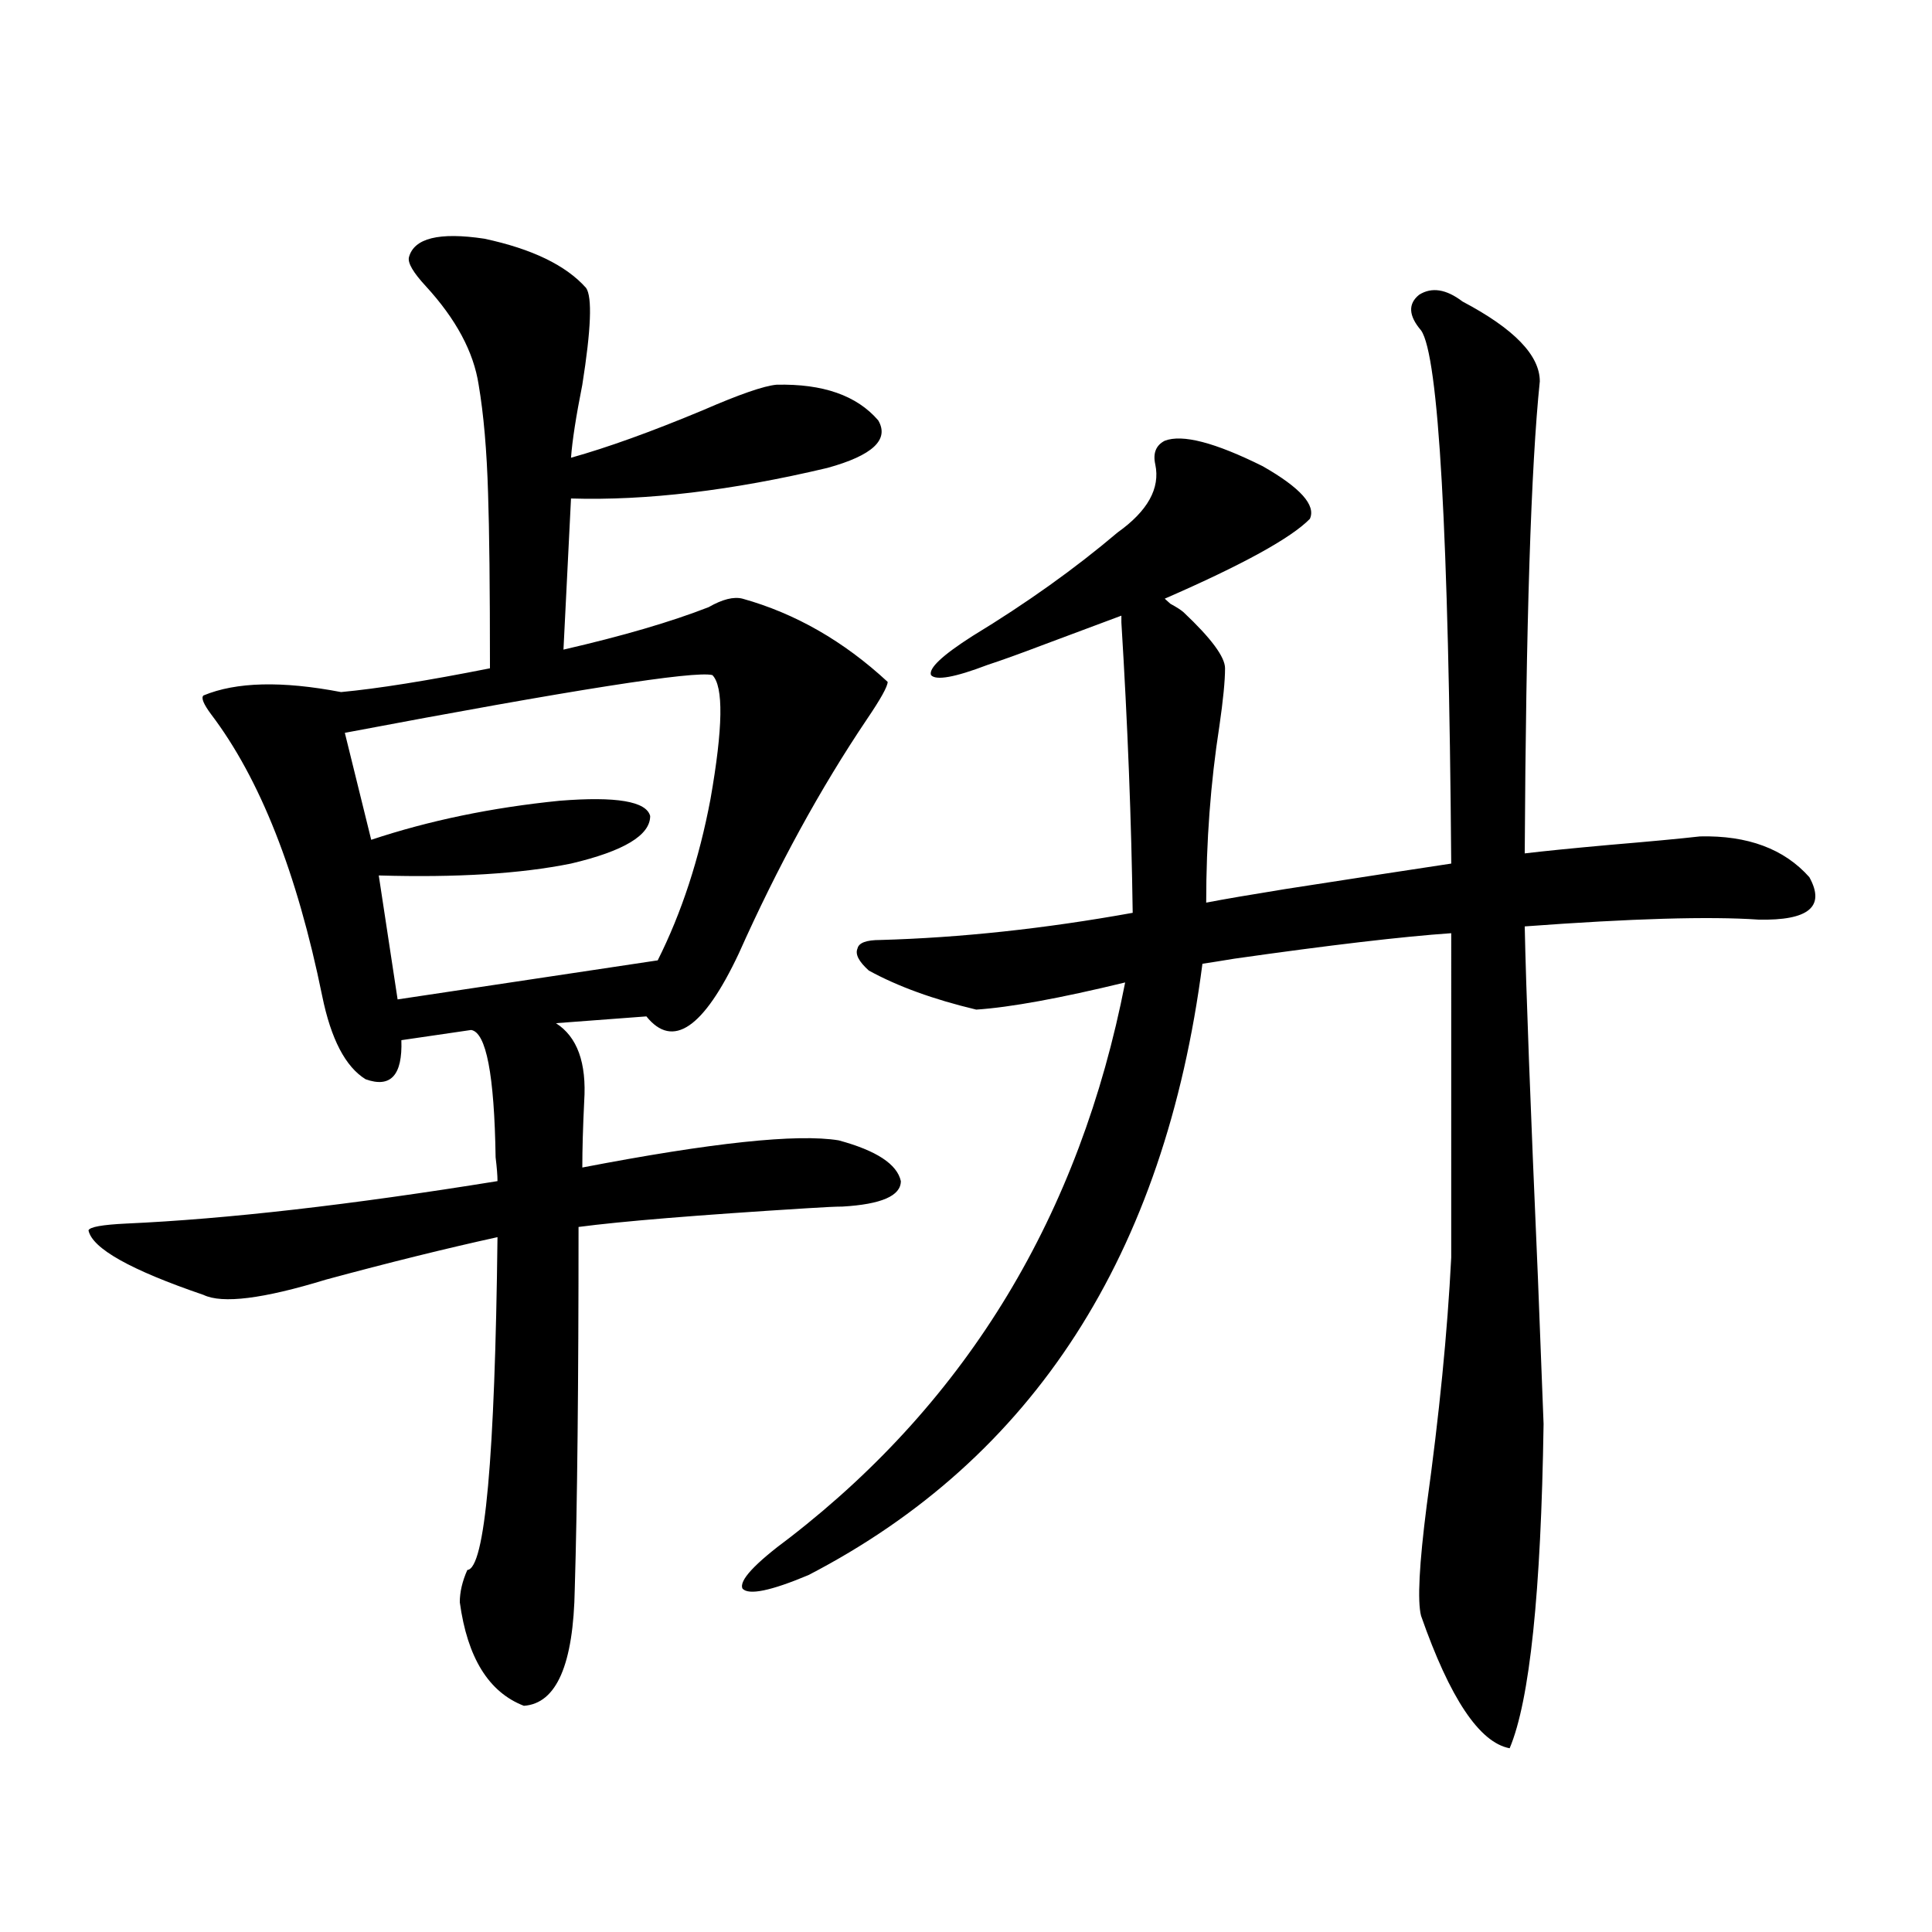
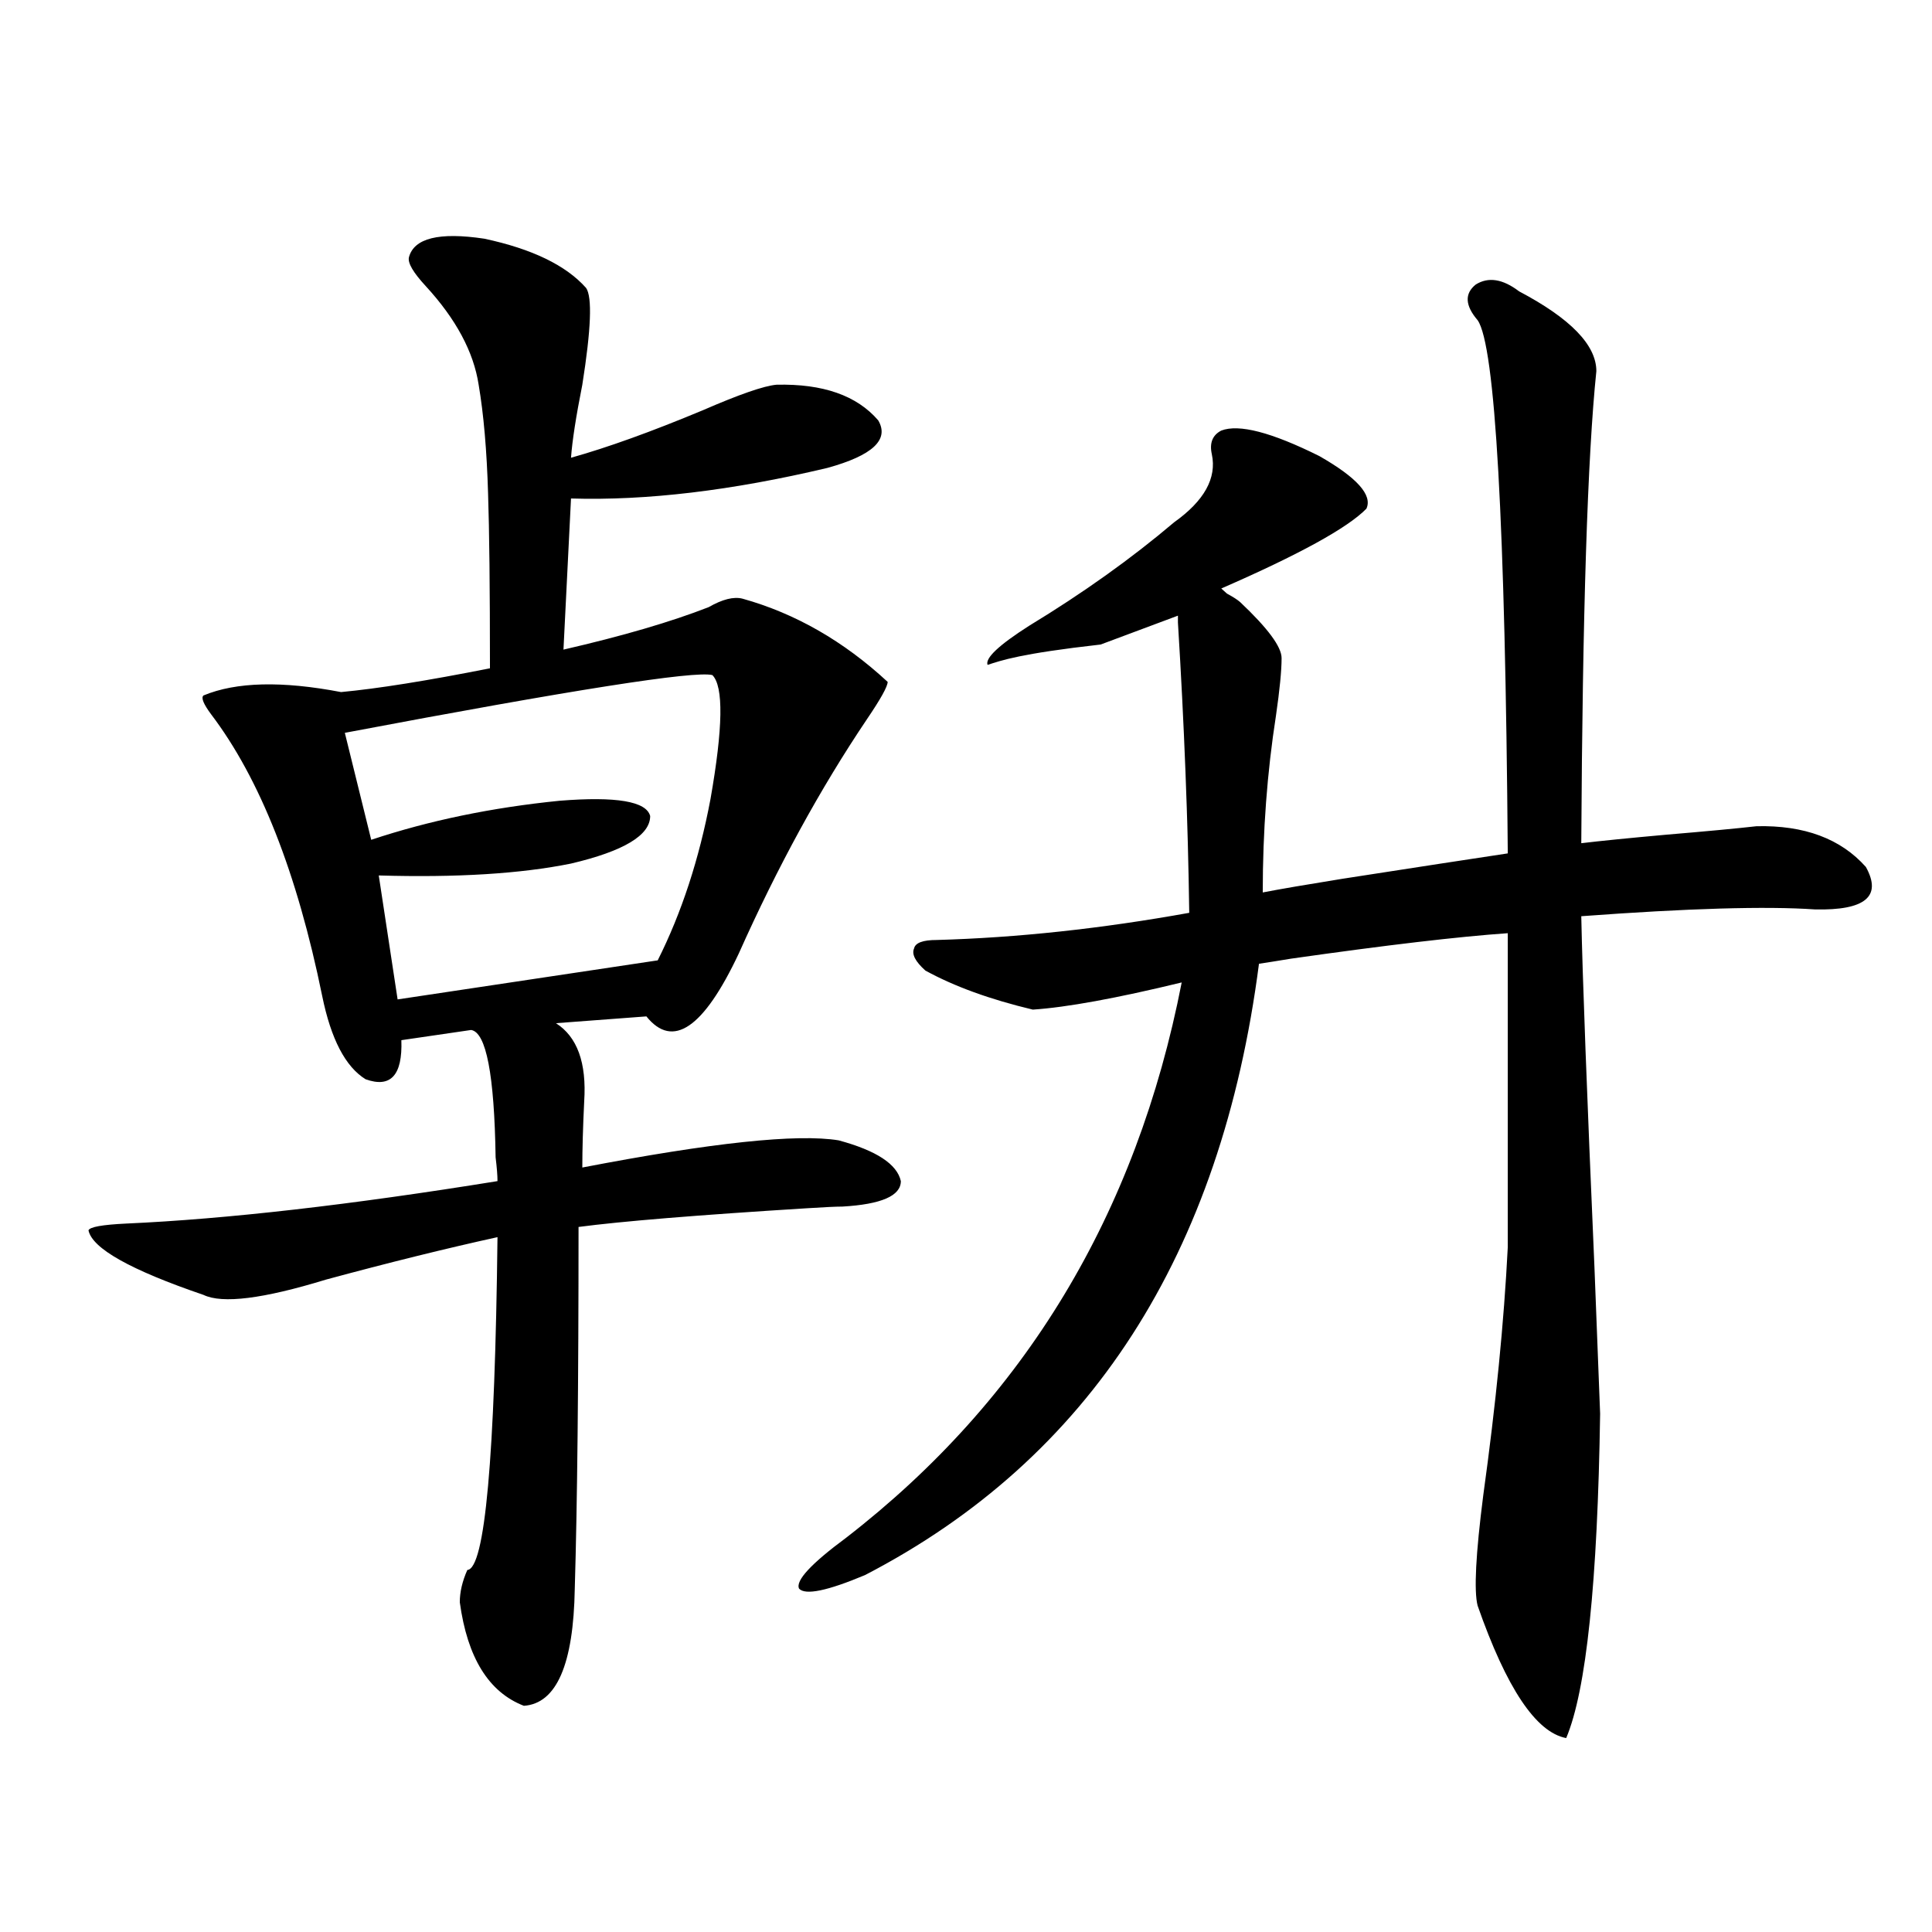
<svg xmlns="http://www.w3.org/2000/svg" version="1.1" id="图层_1" x="0px" y="0px" width="1000px" height="1000px" viewBox="0 0 1000 1000" enable-background="new 0 0 1000 1000" xml:space="preserve">
-   <path d="M303.358,149.035c3.247,4.696,2.592,21.396-1.951,50.098c-3.262,16.411-5.213,29.004-5.854,37.793  c18.856-5.273,41.615-13.472,68.291-24.609c18.856-8.198,31.539-12.593,38.048-13.184c24.055-0.577,41.615,5.575,52.682,18.457  c5.854,9.97-2.927,18.169-26.341,24.609c-49.435,11.728-93.656,17.001-132.68,15.82l-3.902,78.223  c30.563-7.031,55.608-14.351,75.12-21.973c7.149-4.093,13.003-5.562,17.561-4.395c27.316,7.622,52.347,21.973,75.12,43.066  c0,2.349-3.582,8.789-10.731,19.336c-24.069,35.747-46.188,76.177-66.34,121.289c-18.216,38.672-34.146,49.521-47.804,32.52  l-46.828,3.516c11.052,7.031,15.93,20.517,14.634,40.43c-0.655,13.485-0.976,24.911-0.976,34.277  c66.98-12.882,111.217-17.578,132.68-14.063c19.512,5.273,30.243,12.305,32.194,21.094c0,7.622-10.091,12.017-30.243,13.184  c-3.262,0-9.436,0.302-18.536,0.879c-56.584,3.516-95.942,6.743-118.046,9.668c0,81.45-0.655,143.853-1.951,187.207  c-0.655,39.249-9.436,59.464-26.341,60.645c-18.216-7.031-29.268-24.911-33.17-53.613c0-5.273,1.296-10.849,3.902-16.699  c9.101-0.577,14.299-58.008,15.609-172.266c-26.676,5.864-56.264,13.184-88.778,21.973c-32.529,9.97-53.657,12.606-63.413,7.91  c-37.728-12.882-57.56-24.019-59.511-33.398c0.641-1.758,7.149-2.925,19.512-3.516c52.026-2.335,116.095-9.668,192.19-21.973  c0-2.925-0.335-7.031-0.976-12.305c-0.655-42.765-4.878-64.737-12.683-65.918l-36.097,5.273  c0.641,18.169-5.533,24.911-18.536,20.215c-10.411-6.44-17.896-20.792-22.438-43.066c-13.018-63.858-32.194-112.5-57.56-145.898  c-3.902-5.273-5.213-8.487-3.902-9.668c16.905-7.031,40.64-7.608,71.218-1.758c18.856-1.758,44.542-5.851,77.071-12.305  c0-41.597-0.335-71.769-0.976-90.527c-0.655-22.261-2.286-41.007-4.878-56.25c-2.606-16.987-11.707-33.976-27.316-50.977  c-6.509-7.031-9.436-12.003-8.78-14.941c2.592-9.956,15.609-13.184,39.023-9.668C275.387,128.82,292.947,137.321,303.358,149.035z   M368.723,349.426c-9.115-2.335-72.528,7.622-190.239,29.883l13.658,55.371c29.908-9.956,62.438-16.699,97.559-20.215  c29.268-2.335,44.877,0.302,46.828,7.91c0,9.97-13.658,18.169-40.975,24.609c-26.021,5.273-59.19,7.333-99.51,6.152l9.756,64.16  l134.631-20.215c12.348-24.609,21.463-52.433,27.316-83.496C374.241,376.672,374.576,355.29,368.723,349.426z M511.158,344.152  c-16.92,6.454-26.676,8.212-29.268,5.273c-1.311-3.516,5.854-10.245,21.463-20.215c27.957-16.987,53.002-34.854,75.12-53.613  c15.609-11.124,22.104-22.852,19.512-35.156c-1.311-5.851,0.32-9.956,4.878-12.305c9.101-3.516,26.006,0.879,50.73,13.184  c19.512,11.138,27.637,20.215,24.39,27.246c-9.756,9.97-34.801,23.73-75.12,41.309c0.641,0.591,1.616,1.47,2.927,2.637  c3.247,1.758,5.519,3.228,6.829,4.395c14.299,13.485,21.463,23.153,21.463,29.004c0,6.454-0.976,16.411-2.927,29.883  c-4.558,29.306-6.829,59.766-6.829,91.406c9.101-1.758,22.759-4.093,40.975-7.031c37.713-5.851,66.34-10.245,85.852-13.184  c-1.311-171.085-6.509-263.081-15.609-275.977c-6.509-7.608-6.829-13.761-0.976-18.457c6.494-4.093,13.979-2.925,22.438,3.516  c26.661,14.063,39.999,27.837,39.999,41.309c-4.558,43.945-7.164,125.396-7.805,244.336c9.756-1.167,24.39-2.637,43.901-4.395  c20.808-1.758,36.417-3.214,46.828-4.395c24.71-0.577,43.566,6.454,56.584,21.094c8.445,15.243-0.335,22.563-26.341,21.973  c-25.365-1.758-65.699-0.577-120.973,3.516c0.641,31.641,2.927,92.285,6.829,181.934c1.296,33.398,2.271,58.599,2.927,75.586  c-1.311,87.3-7.164,143.262-17.561,167.871c-15.609-2.938-30.898-25.79-45.853-68.555c-1.951-7.622-0.976-26.655,2.927-57.129  c6.494-46.87,10.731-89.648,12.683-128.32V483.02c-25.365,1.758-62.772,6.152-112.192,13.184c-7.164,1.181-12.683,2.06-16.585,2.637  c-19.512,150.595-87.482,256.063-203.897,316.406c-19.512,8.198-30.898,10.547-34.146,7.031c-1.951-4.106,6.174-12.882,24.39-26.367  c92.346-71.479,150.24-167.28,173.654-287.402c-33.825,8.212-59.511,12.896-77.071,14.063  c-22.118-5.273-40.654-12.003-55.608-20.215c-5.213-4.683-7.164-8.487-5.854-11.426c0.641-2.925,4.543-4.395,11.707-4.395  c41.615-1.167,85.196-5.851,130.729-14.063c-0.655-47.461-2.606-97.559-5.854-150.293v-3.516  c-7.805,2.938-21.143,7.91-39.999,14.941C528.063,338.302,518.308,341.817,511.158,344.152z" />
+   <path d="M303.358,149.035c3.247,4.696,2.592,21.396-1.951,50.098c-3.262,16.411-5.213,29.004-5.854,37.793  c18.856-5.273,41.615-13.472,68.291-24.609c18.856-8.198,31.539-12.593,38.048-13.184c24.055-0.577,41.615,5.575,52.682,18.457  c5.854,9.97-2.927,18.169-26.341,24.609c-49.435,11.728-93.656,17.001-132.68,15.82l-3.902,78.223  c30.563-7.031,55.608-14.351,75.12-21.973c7.149-4.093,13.003-5.562,17.561-4.395c27.316,7.622,52.347,21.973,75.12,43.066  c0,2.349-3.582,8.789-10.731,19.336c-24.069,35.747-46.188,76.177-66.34,121.289c-18.216,38.672-34.146,49.521-47.804,32.52  l-46.828,3.516c11.052,7.031,15.93,20.517,14.634,40.43c-0.655,13.485-0.976,24.911-0.976,34.277  c66.98-12.882,111.217-17.578,132.68-14.063c19.512,5.273,30.243,12.305,32.194,21.094c0,7.622-10.091,12.017-30.243,13.184  c-3.262,0-9.436,0.302-18.536,0.879c-56.584,3.516-95.942,6.743-118.046,9.668c0,81.45-0.655,143.853-1.951,187.207  c-0.655,39.249-9.436,59.464-26.341,60.645c-18.216-7.031-29.268-24.911-33.17-53.613c0-5.273,1.296-10.849,3.902-16.699  c9.101-0.577,14.299-58.008,15.609-172.266c-26.676,5.864-56.264,13.184-88.778,21.973c-32.529,9.97-53.657,12.606-63.413,7.91  c-37.728-12.882-57.56-24.019-59.511-33.398c0.641-1.758,7.149-2.925,19.512-3.516c52.026-2.335,116.095-9.668,192.19-21.973  c0-2.925-0.335-7.031-0.976-12.305c-0.655-42.765-4.878-64.737-12.683-65.918l-36.097,5.273  c0.641,18.169-5.533,24.911-18.536,20.215c-10.411-6.44-17.896-20.792-22.438-43.066c-13.018-63.858-32.194-112.5-57.56-145.898  c-3.902-5.273-5.213-8.487-3.902-9.668c16.905-7.031,40.64-7.608,71.218-1.758c18.856-1.758,44.542-5.851,77.071-12.305  c0-41.597-0.335-71.769-0.976-90.527c-0.655-22.261-2.286-41.007-4.878-56.25c-2.606-16.987-11.707-33.976-27.316-50.977  c-6.509-7.031-9.436-12.003-8.78-14.941c2.592-9.956,15.609-13.184,39.023-9.668C275.387,128.82,292.947,137.321,303.358,149.035z   M368.723,349.426c-9.115-2.335-72.528,7.622-190.239,29.883l13.658,55.371c29.908-9.956,62.438-16.699,97.559-20.215  c29.268-2.335,44.877,0.302,46.828,7.91c0,9.97-13.658,18.169-40.975,24.609c-26.021,5.273-59.19,7.333-99.51,6.152l9.756,64.16  l134.631-20.215c12.348-24.609,21.463-52.433,27.316-83.496C374.241,376.672,374.576,355.29,368.723,349.426z M511.158,344.152  c-1.311-3.516,5.854-10.245,21.463-20.215c27.957-16.987,53.002-34.854,75.12-53.613  c15.609-11.124,22.104-22.852,19.512-35.156c-1.311-5.851,0.32-9.956,4.878-12.305c9.101-3.516,26.006,0.879,50.73,13.184  c19.512,11.138,27.637,20.215,24.39,27.246c-9.756,9.97-34.801,23.73-75.12,41.309c0.641,0.591,1.616,1.47,2.927,2.637  c3.247,1.758,5.519,3.228,6.829,4.395c14.299,13.485,21.463,23.153,21.463,29.004c0,6.454-0.976,16.411-2.927,29.883  c-4.558,29.306-6.829,59.766-6.829,91.406c9.101-1.758,22.759-4.093,40.975-7.031c37.713-5.851,66.34-10.245,85.852-13.184  c-1.311-171.085-6.509-263.081-15.609-275.977c-6.509-7.608-6.829-13.761-0.976-18.457c6.494-4.093,13.979-2.925,22.438,3.516  c26.661,14.063,39.999,27.837,39.999,41.309c-4.558,43.945-7.164,125.396-7.805,244.336c9.756-1.167,24.39-2.637,43.901-4.395  c20.808-1.758,36.417-3.214,46.828-4.395c24.71-0.577,43.566,6.454,56.584,21.094c8.445,15.243-0.335,22.563-26.341,21.973  c-25.365-1.758-65.699-0.577-120.973,3.516c0.641,31.641,2.927,92.285,6.829,181.934c1.296,33.398,2.271,58.599,2.927,75.586  c-1.311,87.3-7.164,143.262-17.561,167.871c-15.609-2.938-30.898-25.79-45.853-68.555c-1.951-7.622-0.976-26.655,2.927-57.129  c6.494-46.87,10.731-89.648,12.683-128.32V483.02c-25.365,1.758-62.772,6.152-112.192,13.184c-7.164,1.181-12.683,2.06-16.585,2.637  c-19.512,150.595-87.482,256.063-203.897,316.406c-19.512,8.198-30.898,10.547-34.146,7.031c-1.951-4.106,6.174-12.882,24.39-26.367  c92.346-71.479,150.24-167.28,173.654-287.402c-33.825,8.212-59.511,12.896-77.071,14.063  c-22.118-5.273-40.654-12.003-55.608-20.215c-5.213-4.683-7.164-8.487-5.854-11.426c0.641-2.925,4.543-4.395,11.707-4.395  c41.615-1.167,85.196-5.851,130.729-14.063c-0.655-47.461-2.606-97.559-5.854-150.293v-3.516  c-7.805,2.938-21.143,7.91-39.999,14.941C528.063,338.302,518.308,341.817,511.158,344.152z" />
</svg>